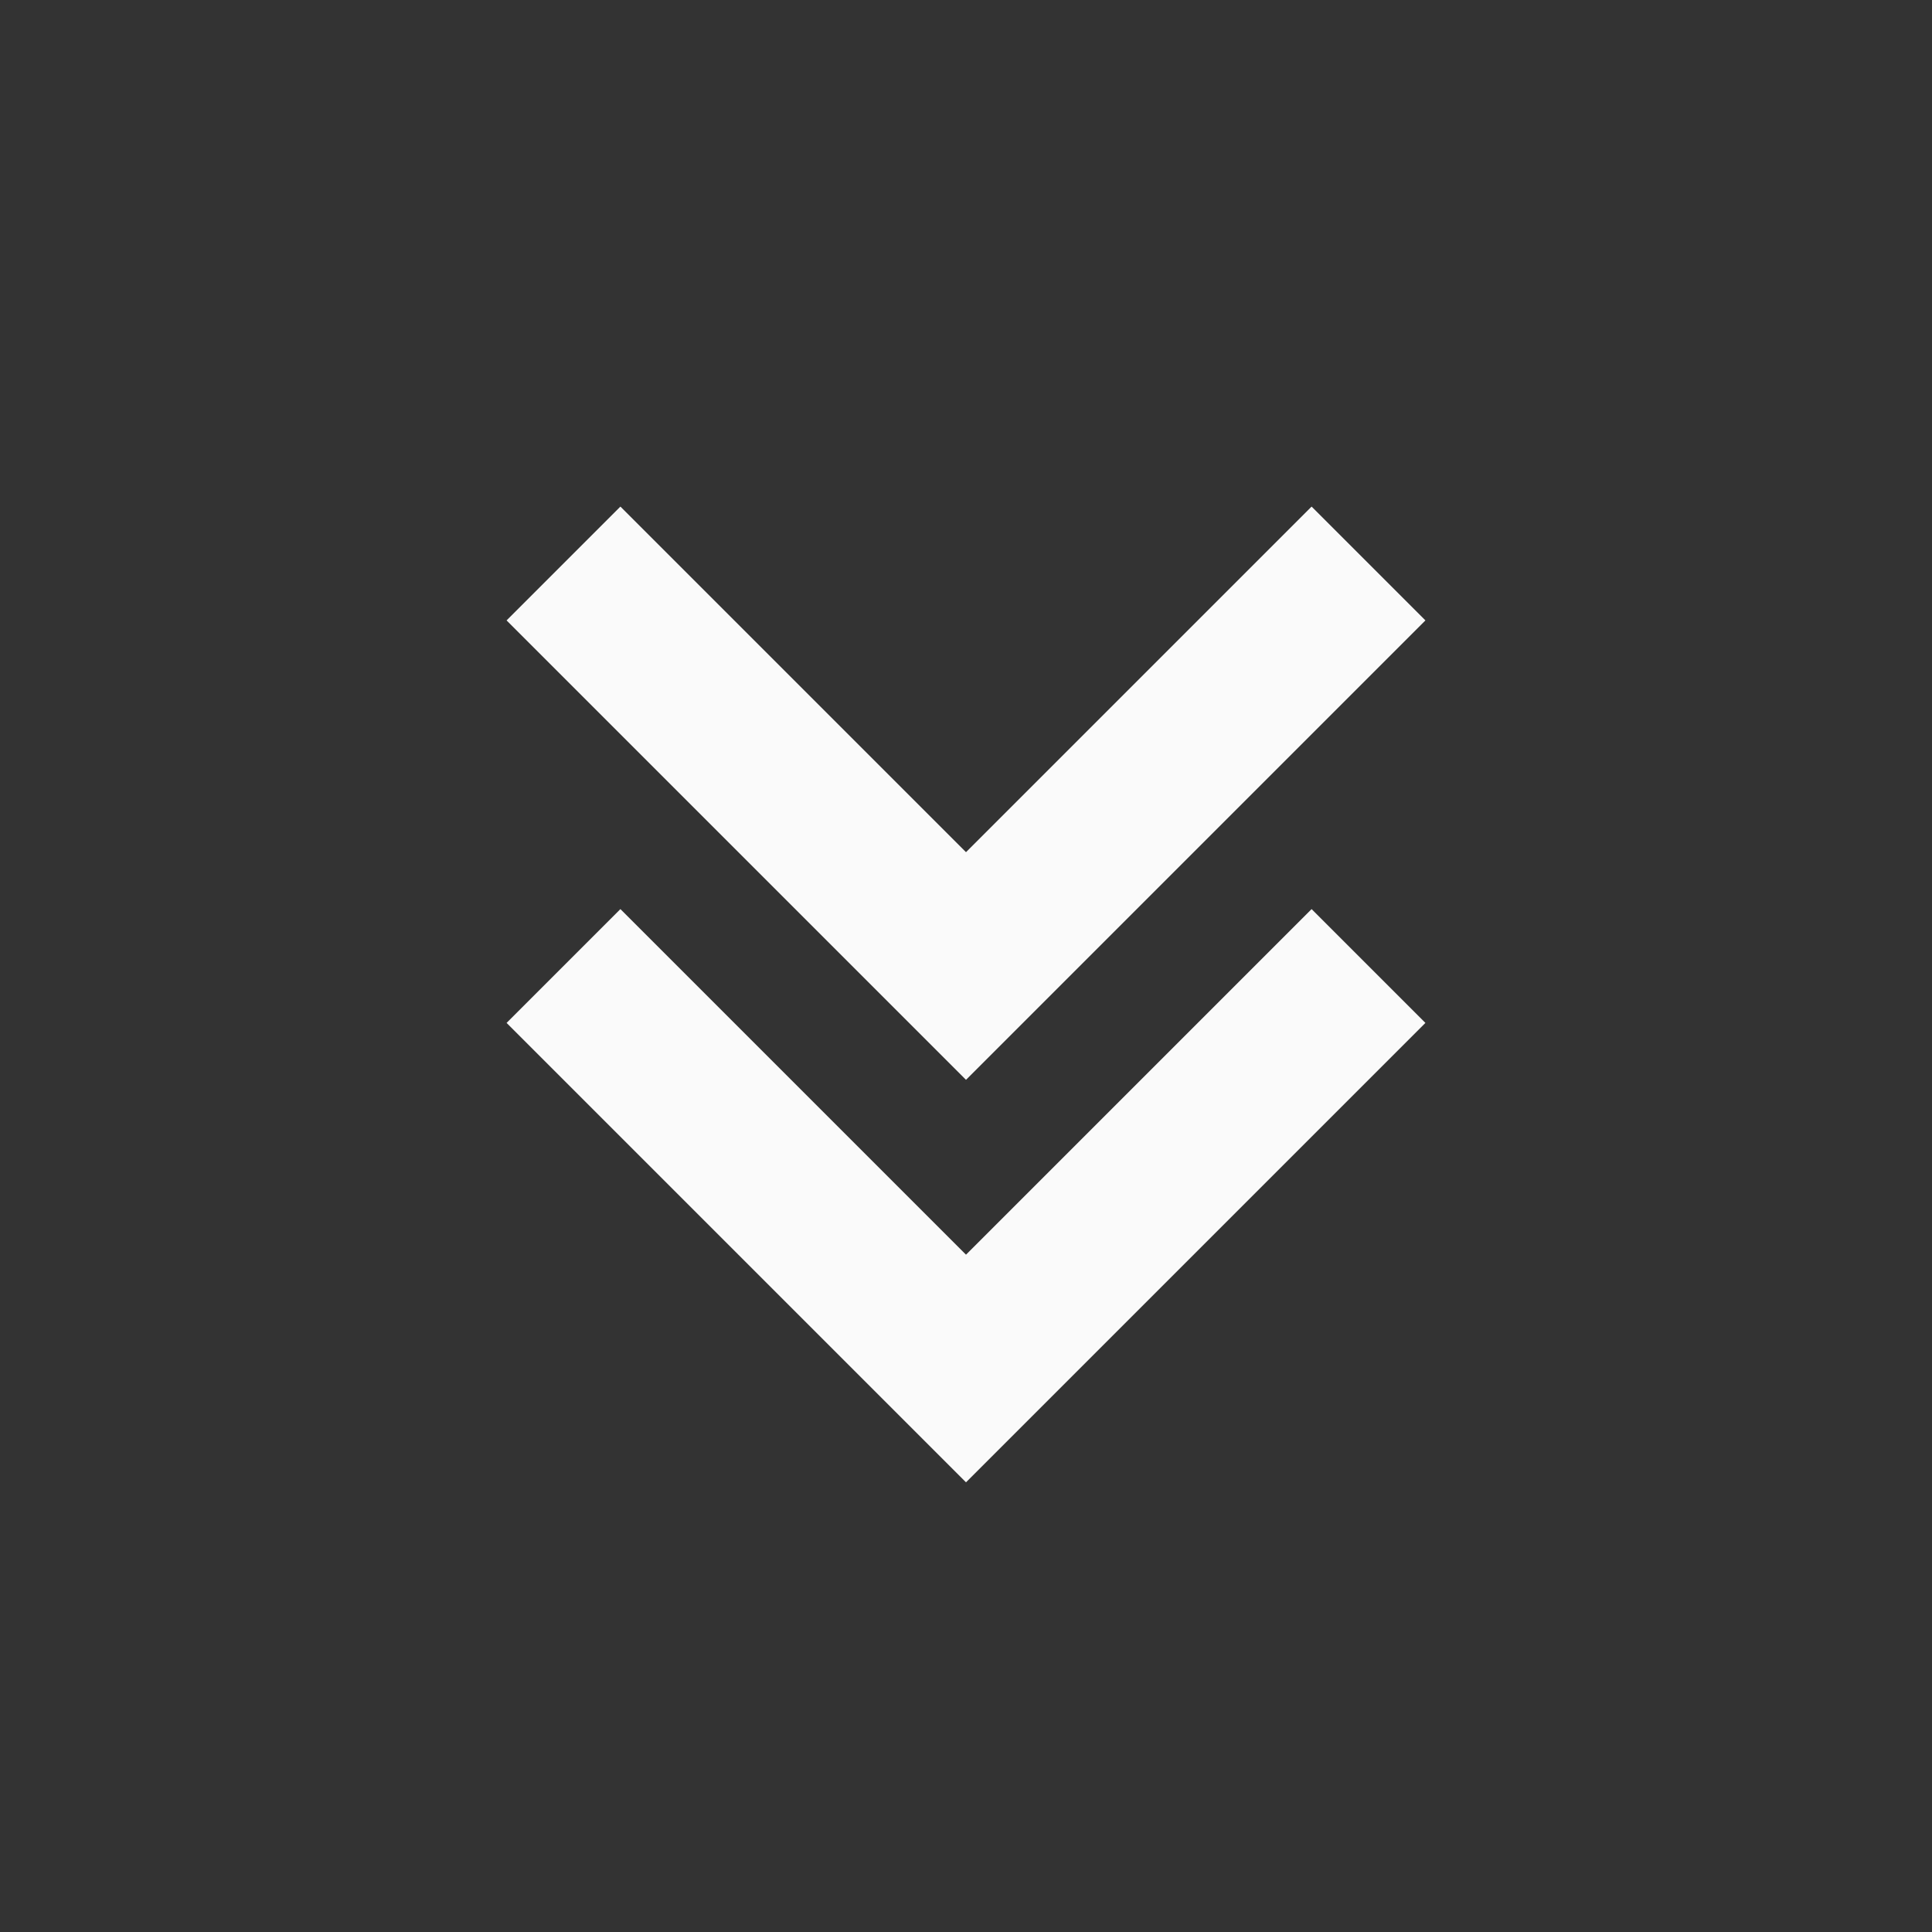
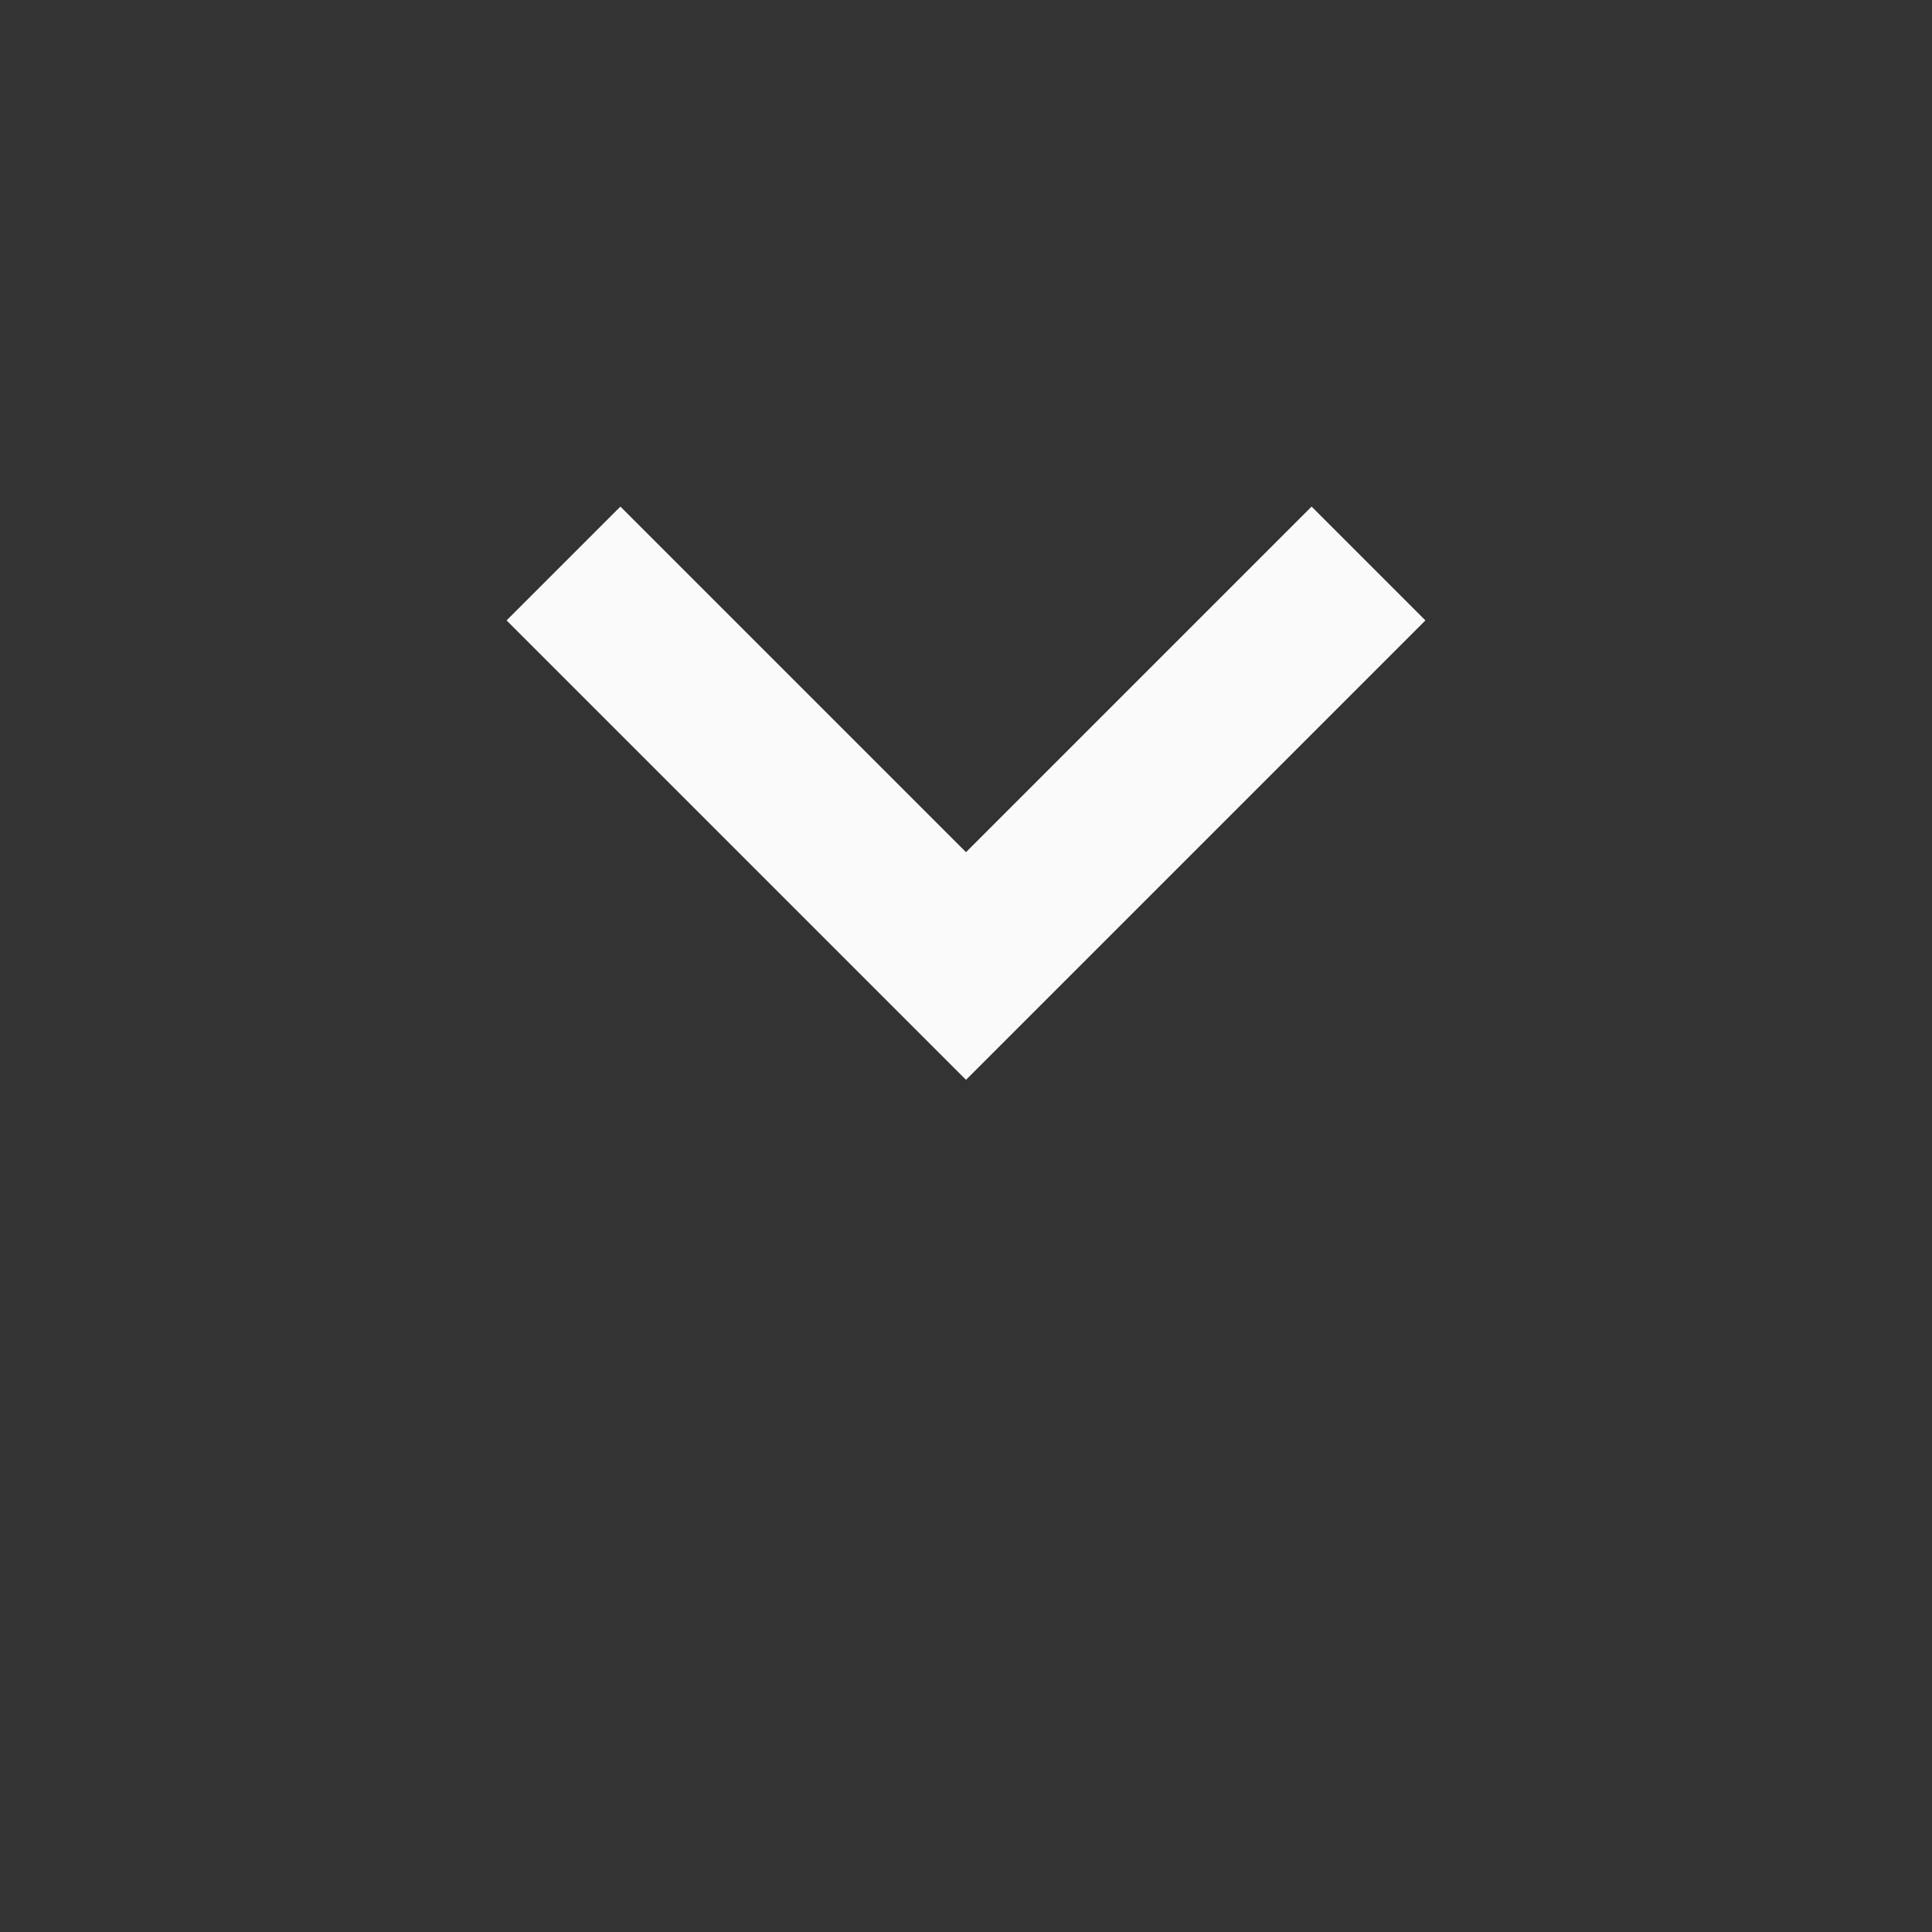
<svg xmlns="http://www.w3.org/2000/svg" width="24" height="24" viewBox="0 0 24 24" fill="none">
  <rect x="0" y="0" width="24" height="24" fill="#333333" stroke="none" />
-   <path d="M12 15.586L7.707 11.293L6.293 12.707L12 18.414L17.707 12.707L16.293 11.293L12 15.586Z" fill="#FAFAFA" />
  <path d="M17.707 7.707L16.293 6.293L12 10.586L7.707 6.293L6.293 7.707L12 13.414L17.707 7.707Z" fill="#FAFAFA" />
</svg>